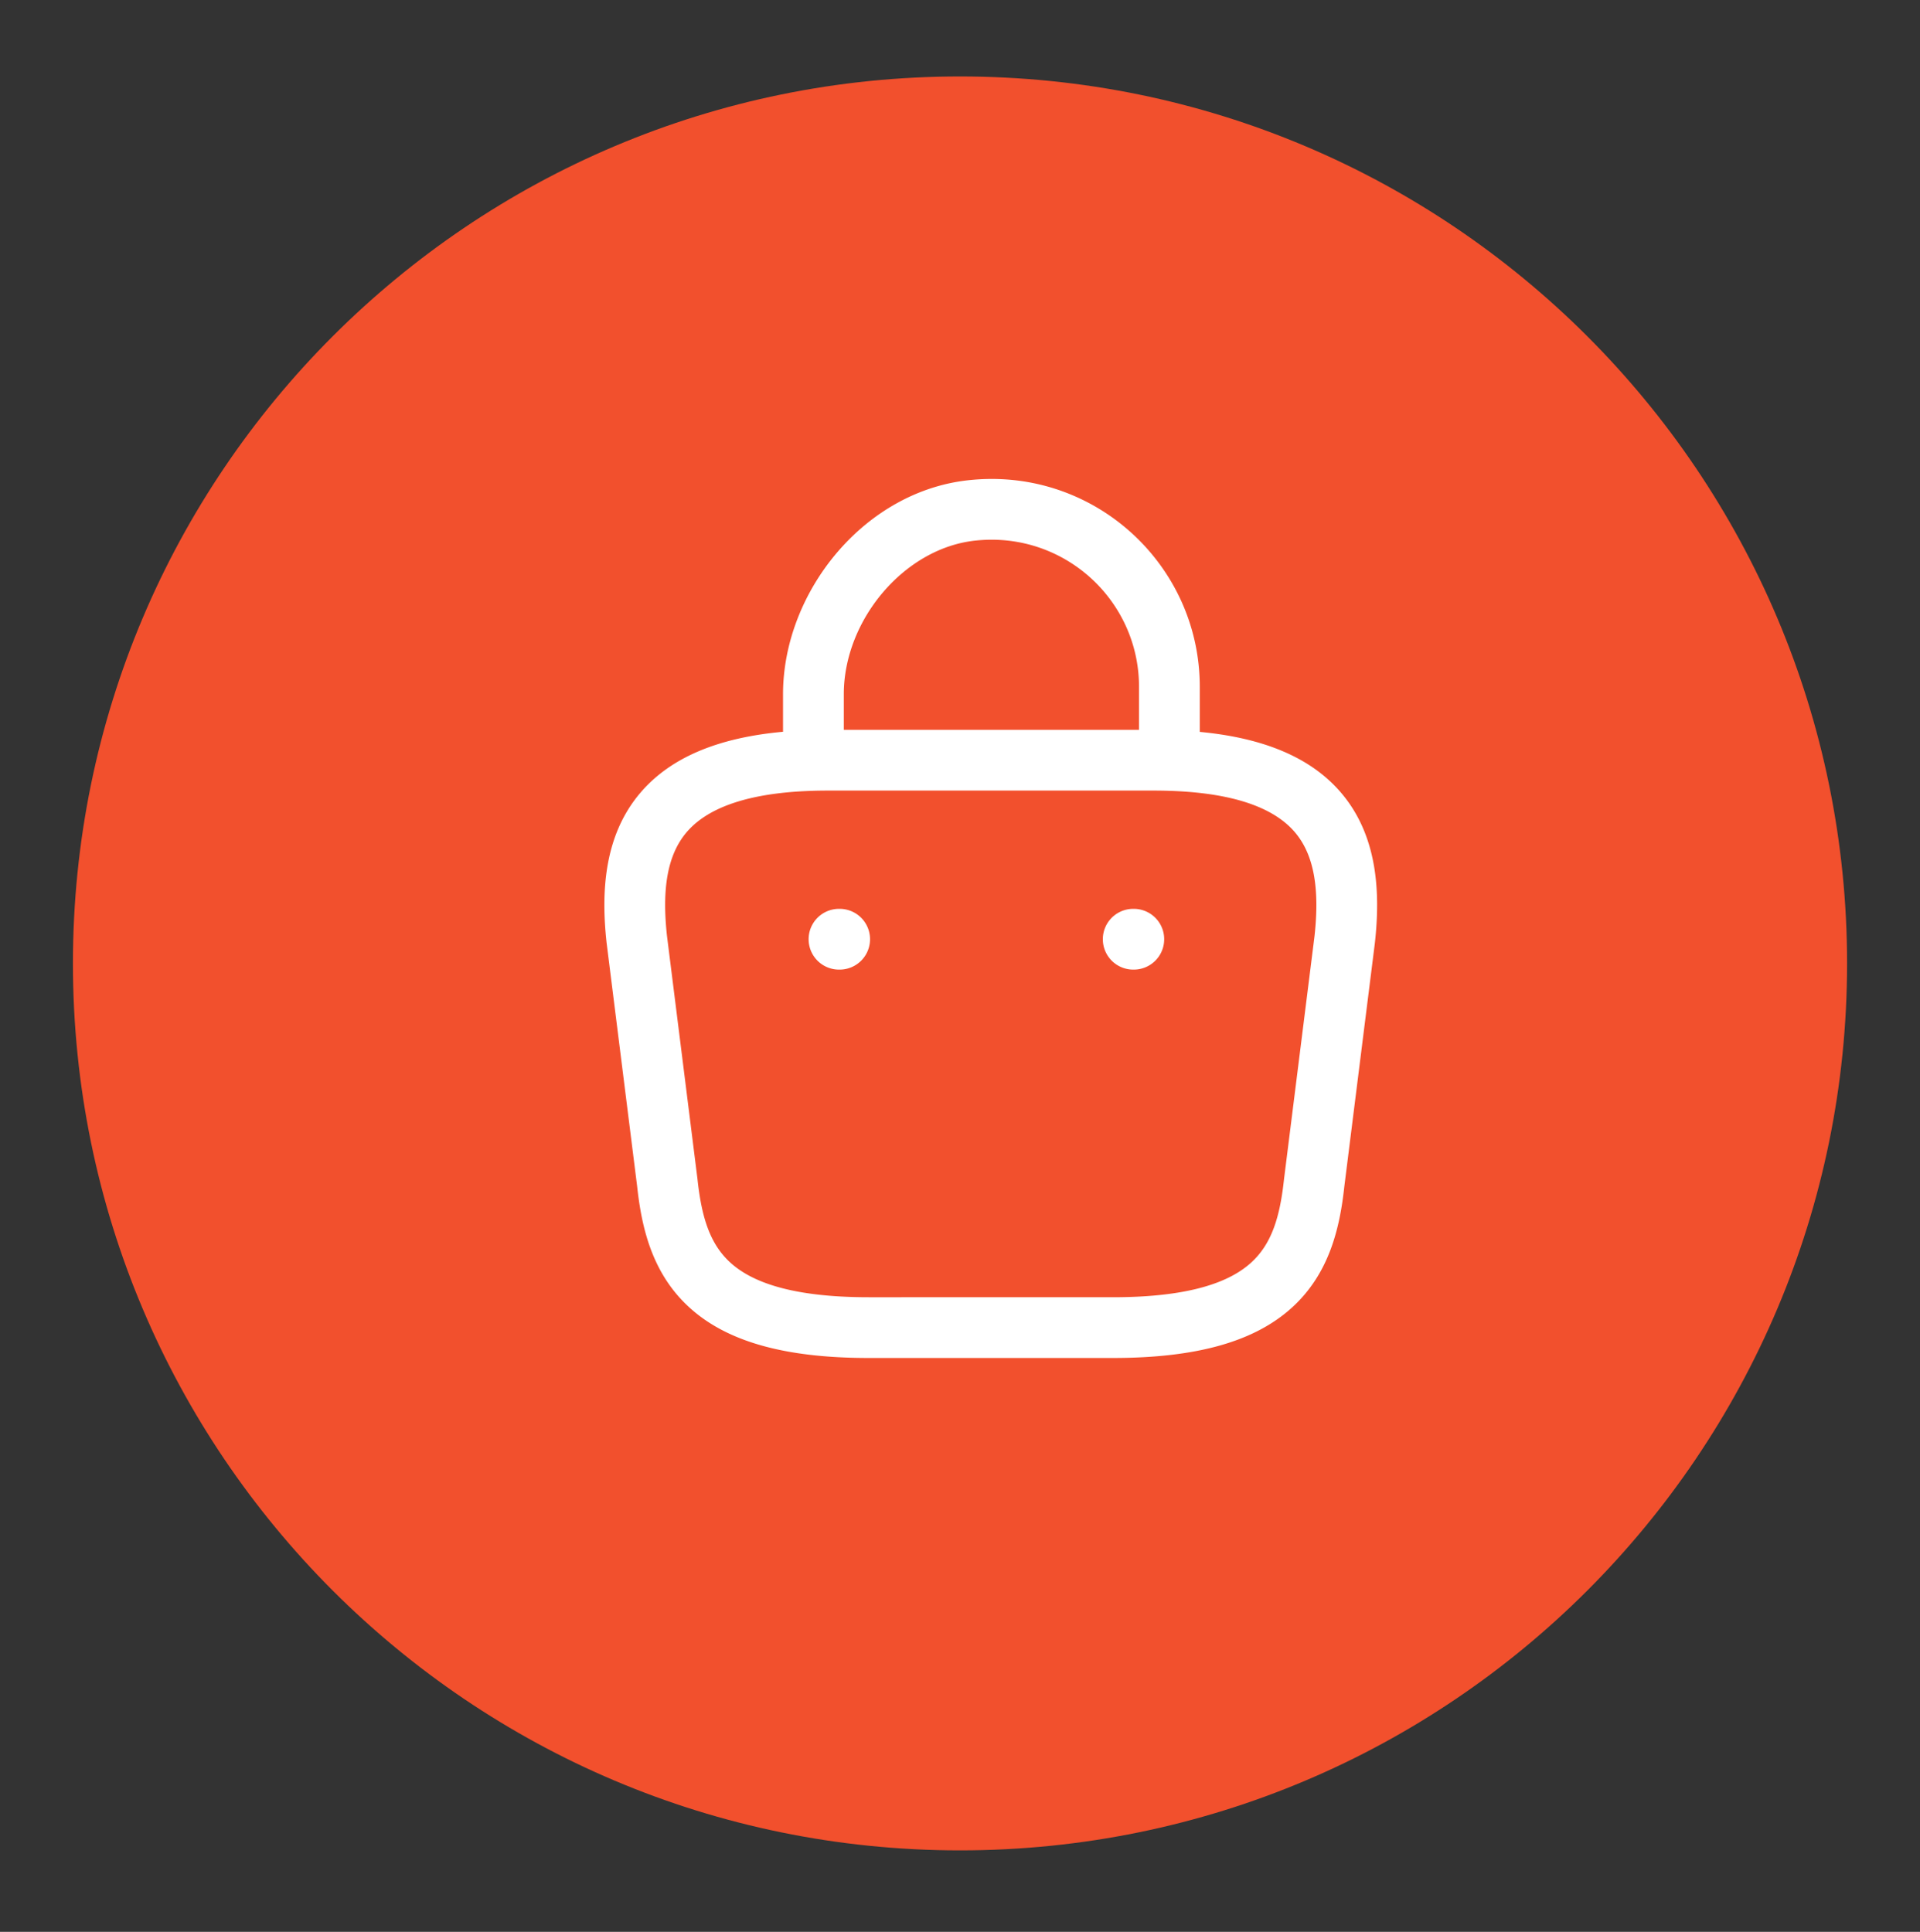
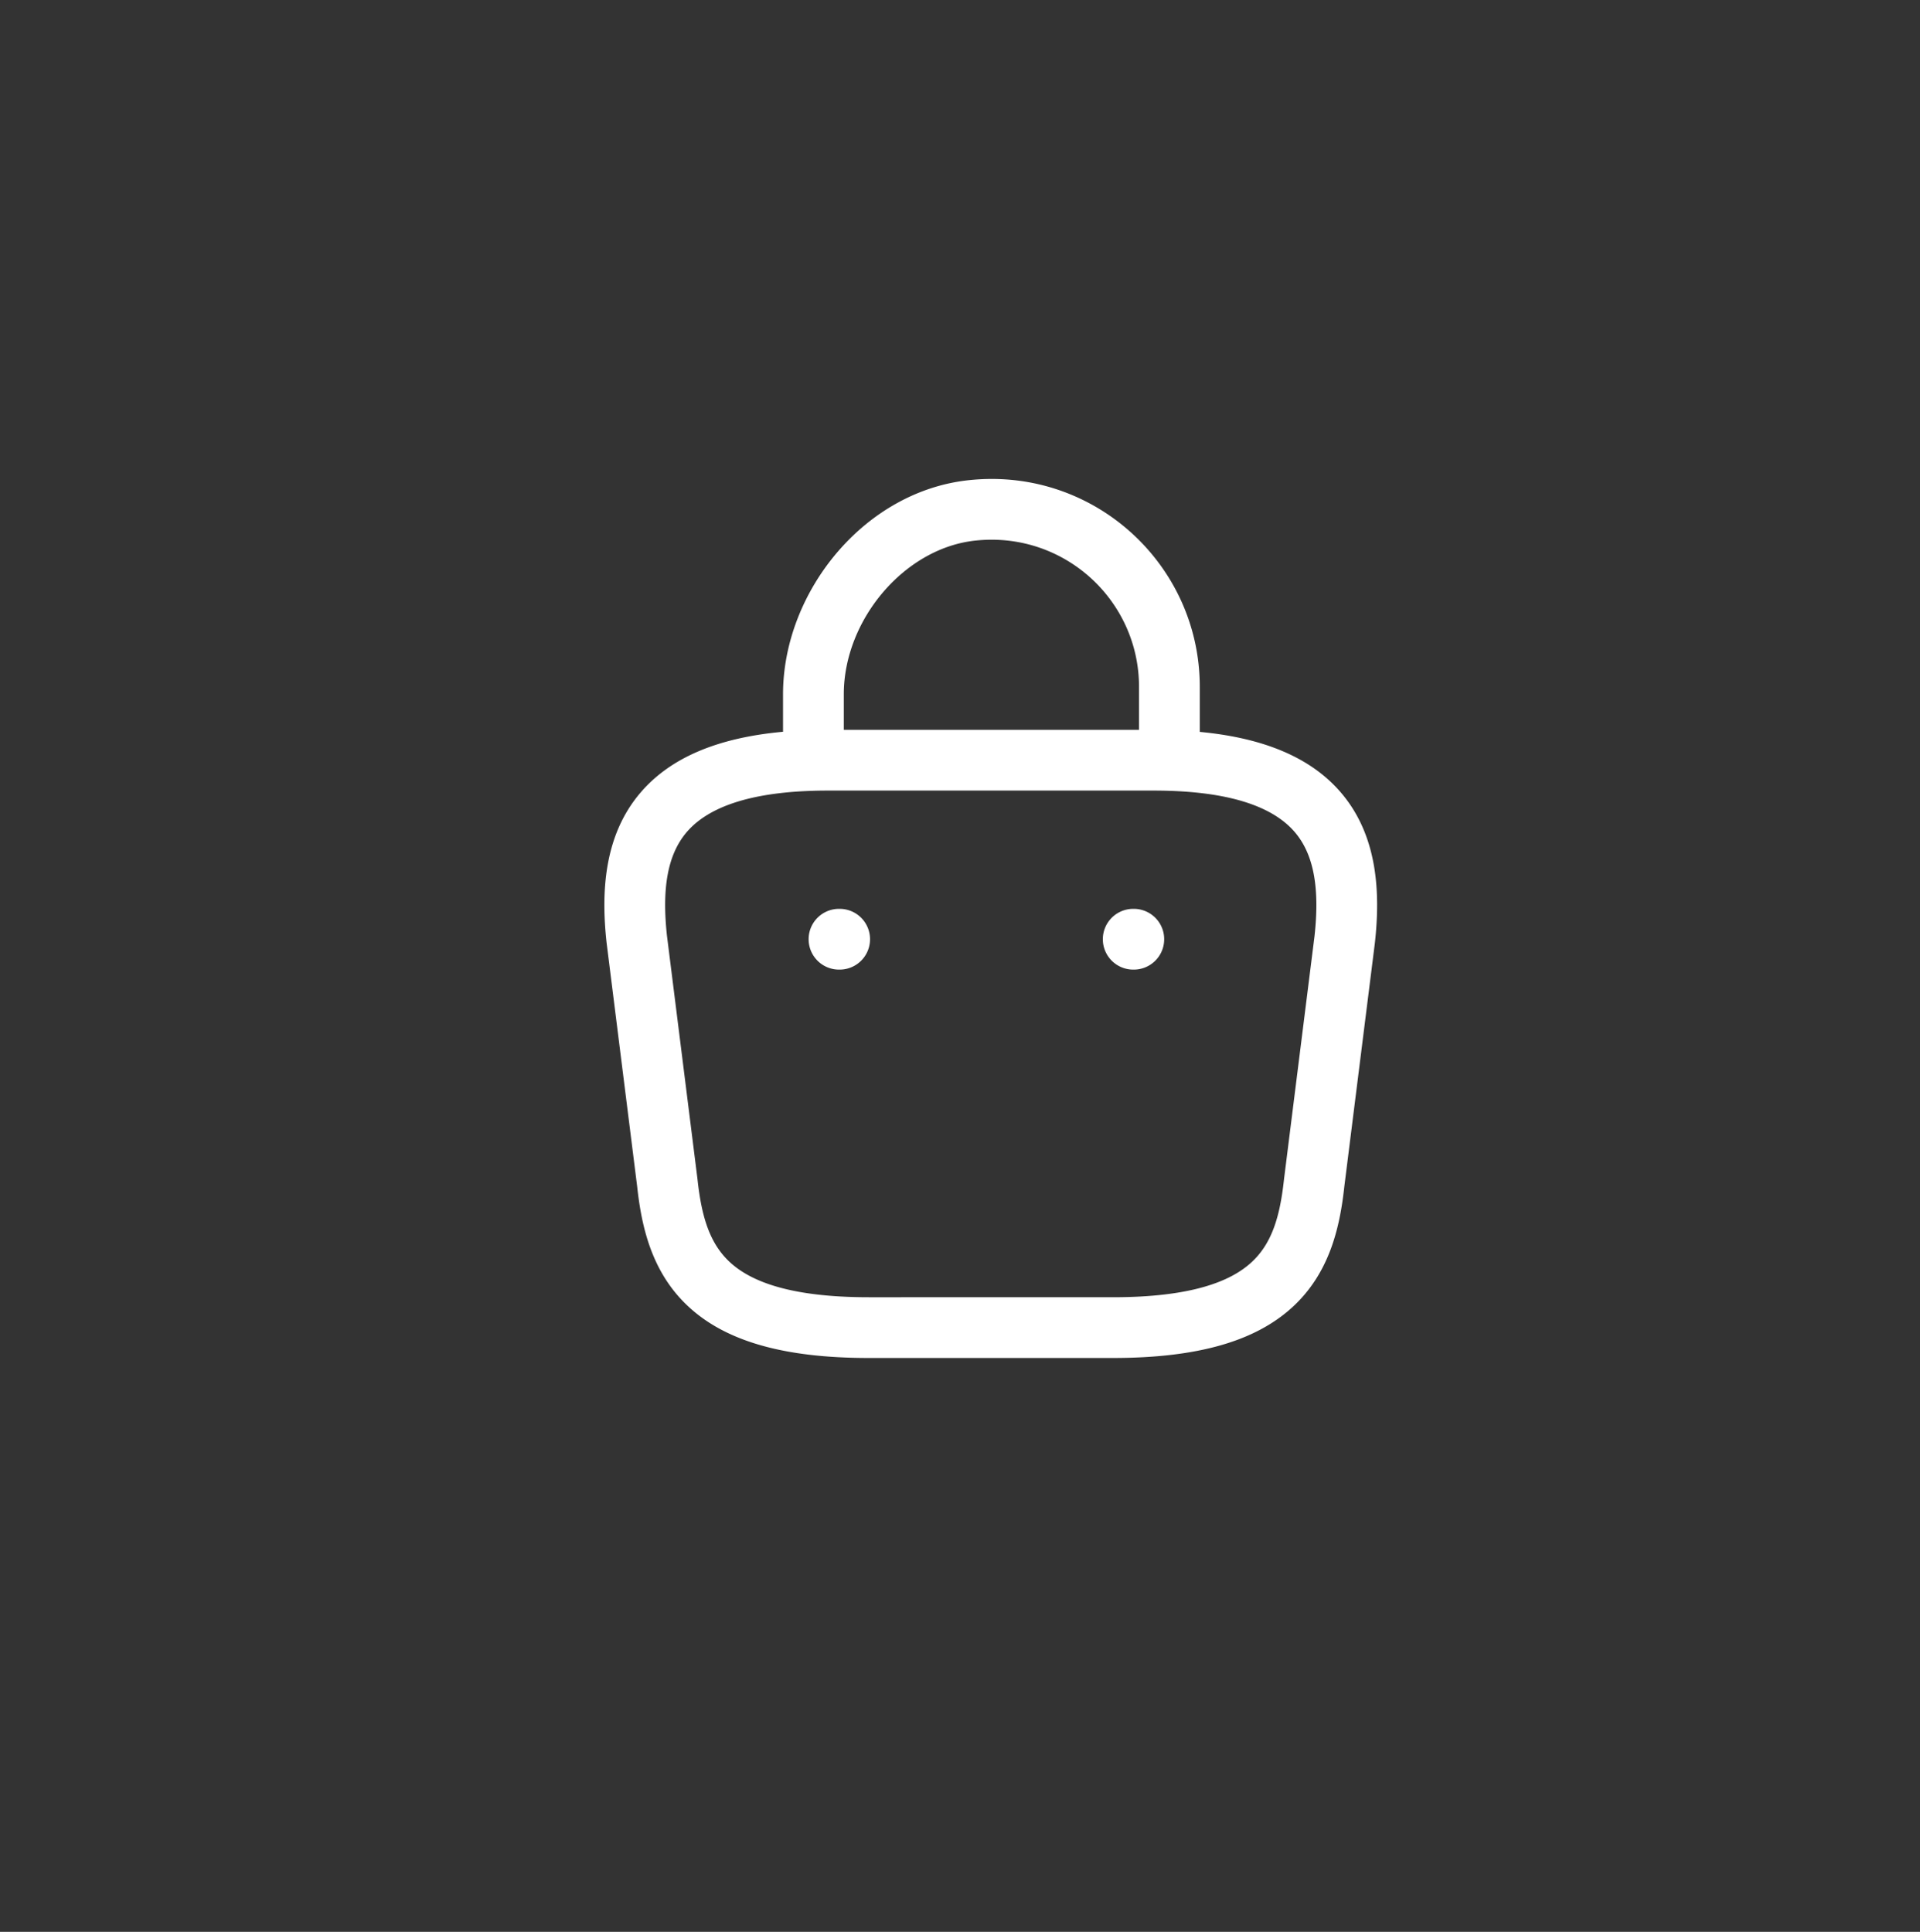
<svg xmlns="http://www.w3.org/2000/svg" width="158" height="159" fill="none">
  <rect width="100%" height="100%" fill="#333333" stroke="none" />
-   <path d="M79 152.293c40.316 0 72.999-32.683 72.999-73s-32.683-73-72.999-73c-40.316 0-72.998 32.683-72.998 73s32.682 73 72.998 73z" fill="#F2502D" />
  <path fill-rule="evenodd" clip-rule="evenodd" d="M80.393 44.479c7.243-.7 13.338 4.977 13.338 12.042v3.547H69.438v-2.931c0-6.148 5.045-12.108 10.947-12.657l.009-.001zM64.437 60.227v-3.09c0-8.445 6.736-16.82 15.48-17.635 10.2-.984 18.814 7.025 18.814 17.019v3.716c5.397.51 9.241 2.181 11.666 5.054 2.94 3.484 3.216 8.063 2.742 12.33l-.004.035-2.508 19.992c-.37 3.425-1.238 7.175-4.303 9.965-3.047 2.774-7.768 4.154-14.75 4.154H71.486c-6.983 0-11.703-1.38-14.75-4.154-3.066-2.79-3.933-6.54-4.303-9.965l-2.508-19.992-.005-.035c-.473-4.267-.198-8.846 2.742-12.33 2.442-2.892 6.32-4.565 11.774-5.064zm-7.04 36.82L54.89 77.052c-.427-3.863.018-6.666 1.595-8.534 1.558-1.846 4.8-3.45 11.656-3.45h26.78c6.857 0 10.099 1.605 11.656 3.45 1.577 1.868 2.022 4.671 1.596 8.535l-2.509 19.995-.005.044c-.334 3.107-1.026 5.302-2.7 6.825-1.698 1.546-4.91 2.851-11.385 2.851H71.488c-6.475 0-9.688-1.305-11.386-2.851-1.673-1.523-2.365-3.718-2.7-6.825l-.002-.027-.002-.016zm33.358-19.745a2.5 2.5 0 012.5-2.5h.048a2.5 2.5 0 010 5h-.048a2.5 2.5 0 01-2.5-2.5zm-21.712-2.5a2.5 2.5 0 000 5h.054a2.5 2.5 0 000-5h-.054z" fill="#fff" />
</svg>